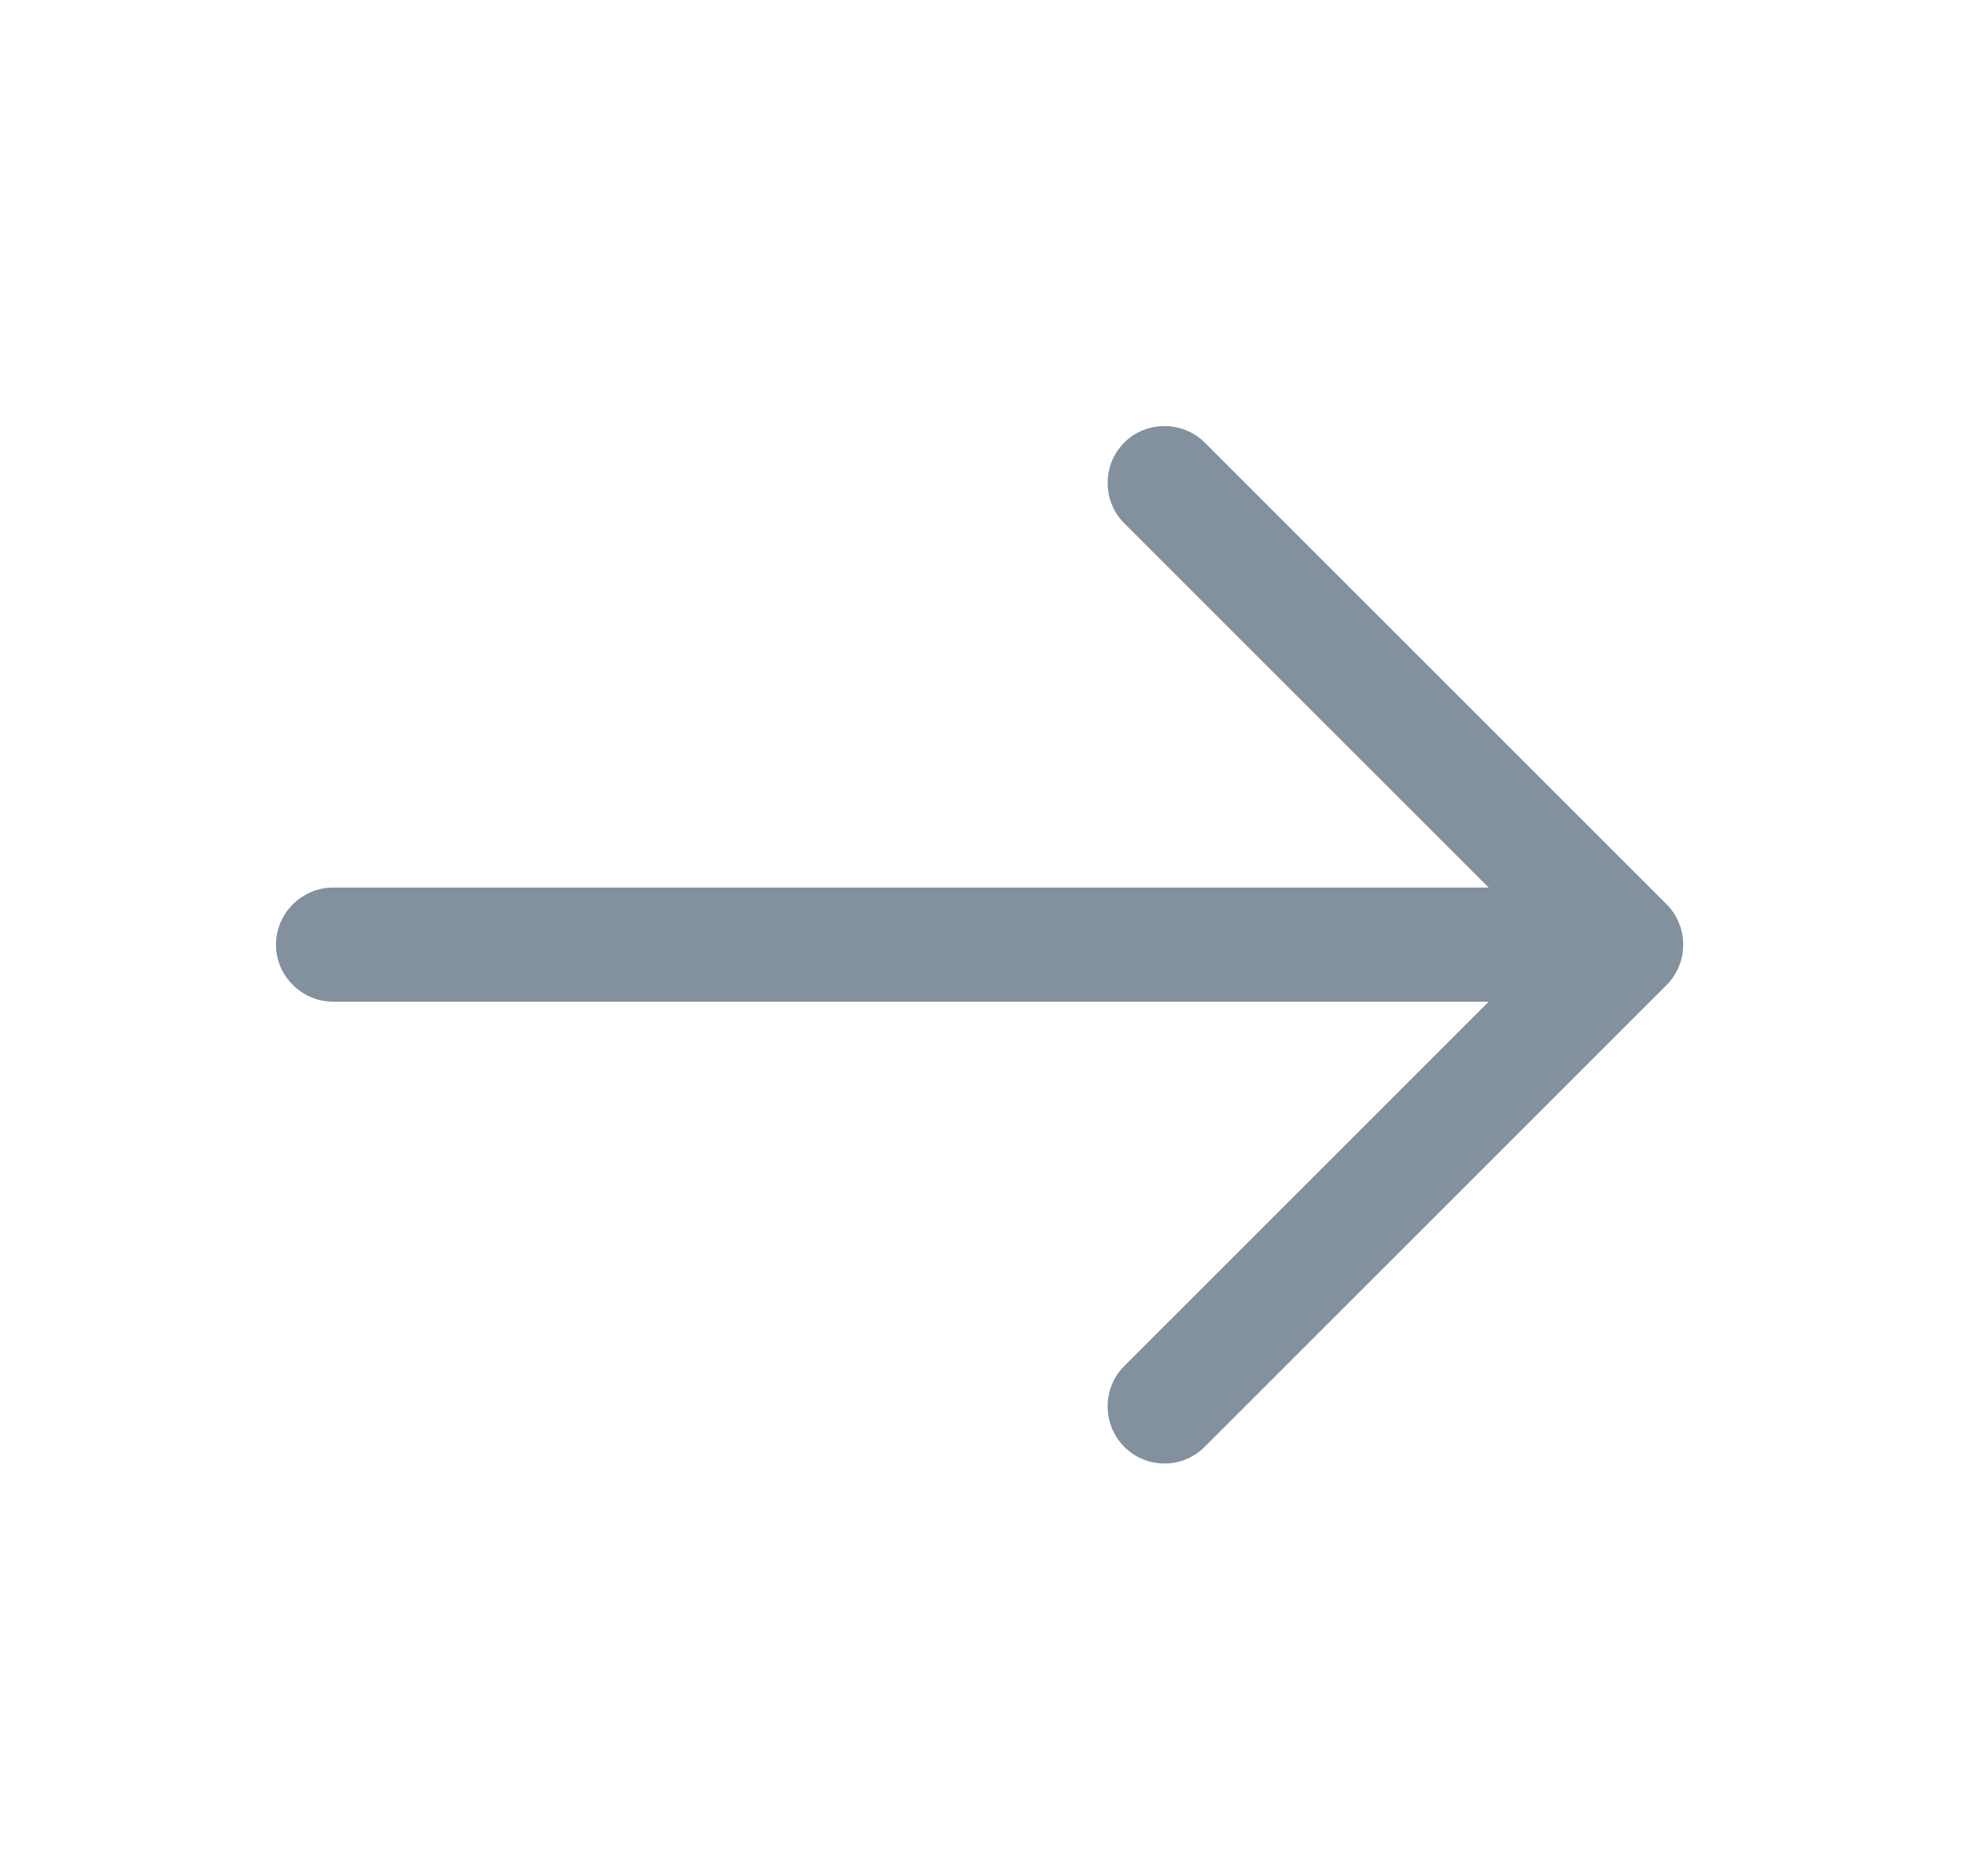
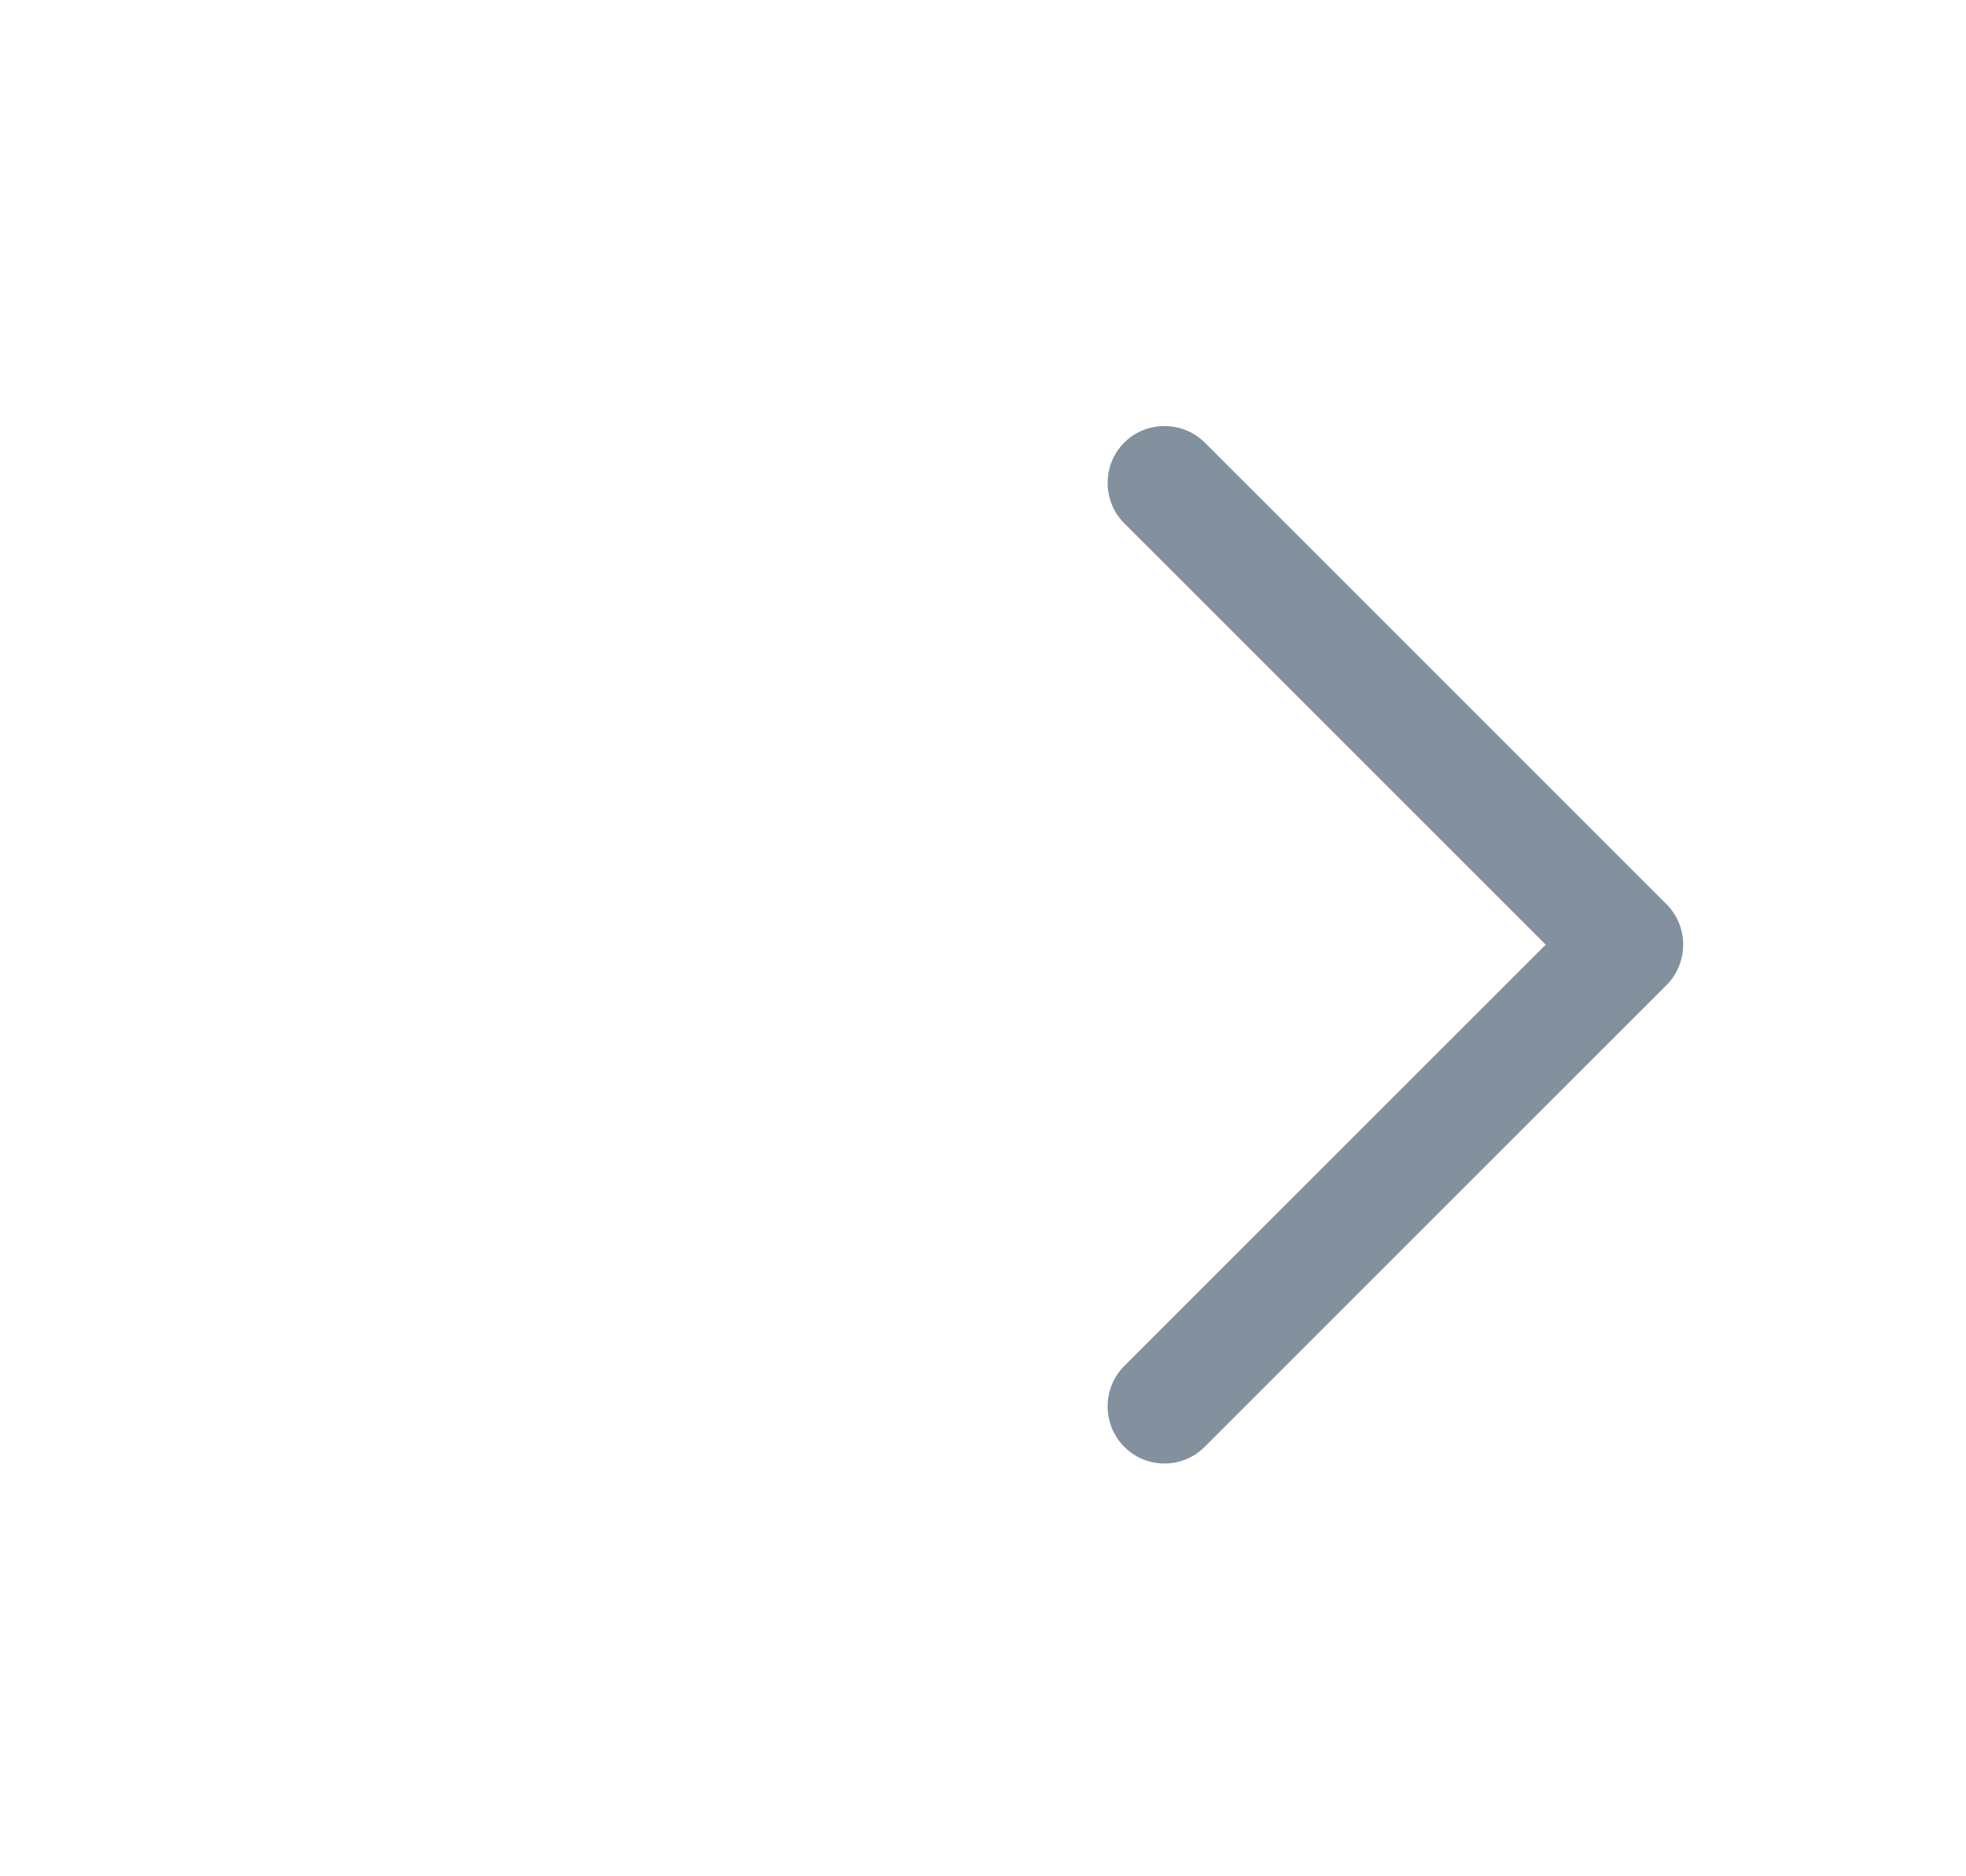
<svg xmlns="http://www.w3.org/2000/svg" width="22" height="21" viewBox="0 0 22 21" fill="none">
  <path d="M13.031 16.38C12.869 16.38 12.707 16.32 12.58 16.192C12.333 15.945 12.333 15.537 12.58 15.29L17.297 10.573L12.58 5.856C12.333 5.609 12.333 5.201 12.58 4.954C12.827 4.707 13.235 4.707 13.482 4.954L18.65 10.122C18.897 10.369 18.897 10.777 18.65 11.024L13.482 16.192C13.354 16.32 13.193 16.38 13.031 16.38Z" fill="#83909E" />
-   <path d="M18.056 11.211H3.726C3.377 11.211 3.088 10.922 3.088 10.573C3.088 10.224 3.377 9.934 3.726 9.934H18.056C18.405 9.934 18.694 10.224 18.694 10.573C18.694 10.922 18.405 11.211 18.056 11.211Z" fill="#83909E" />
</svg>